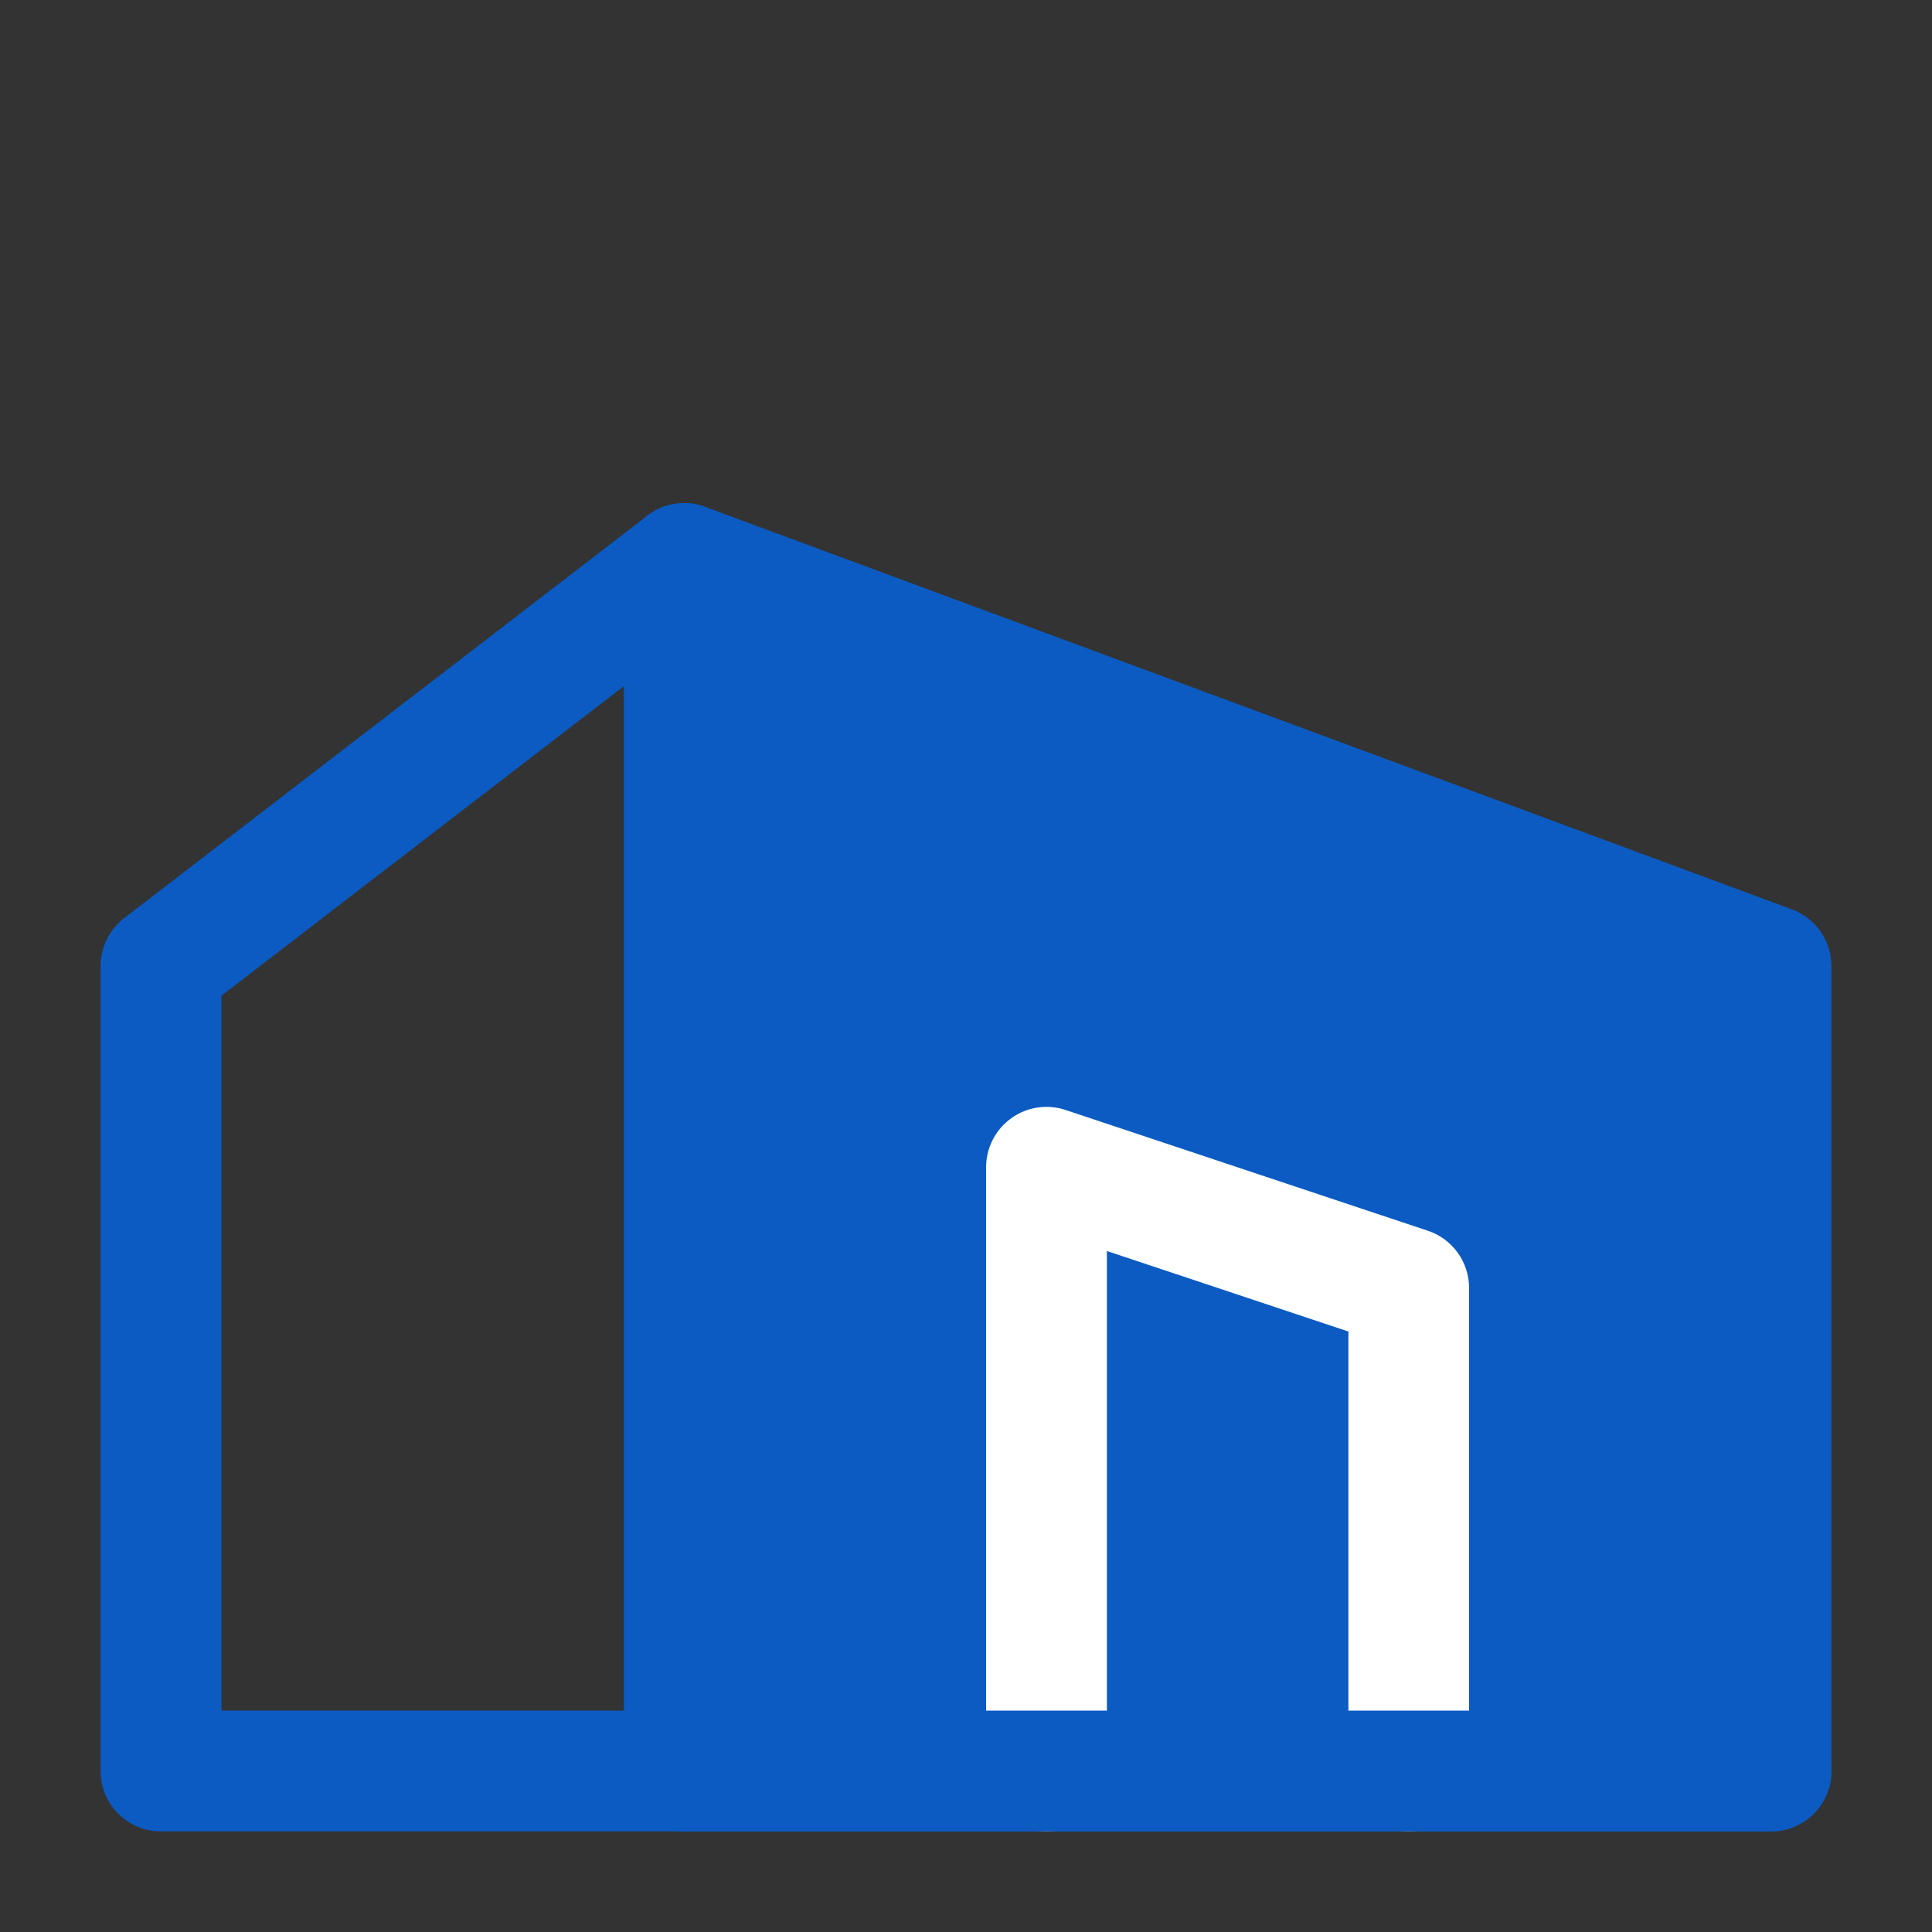
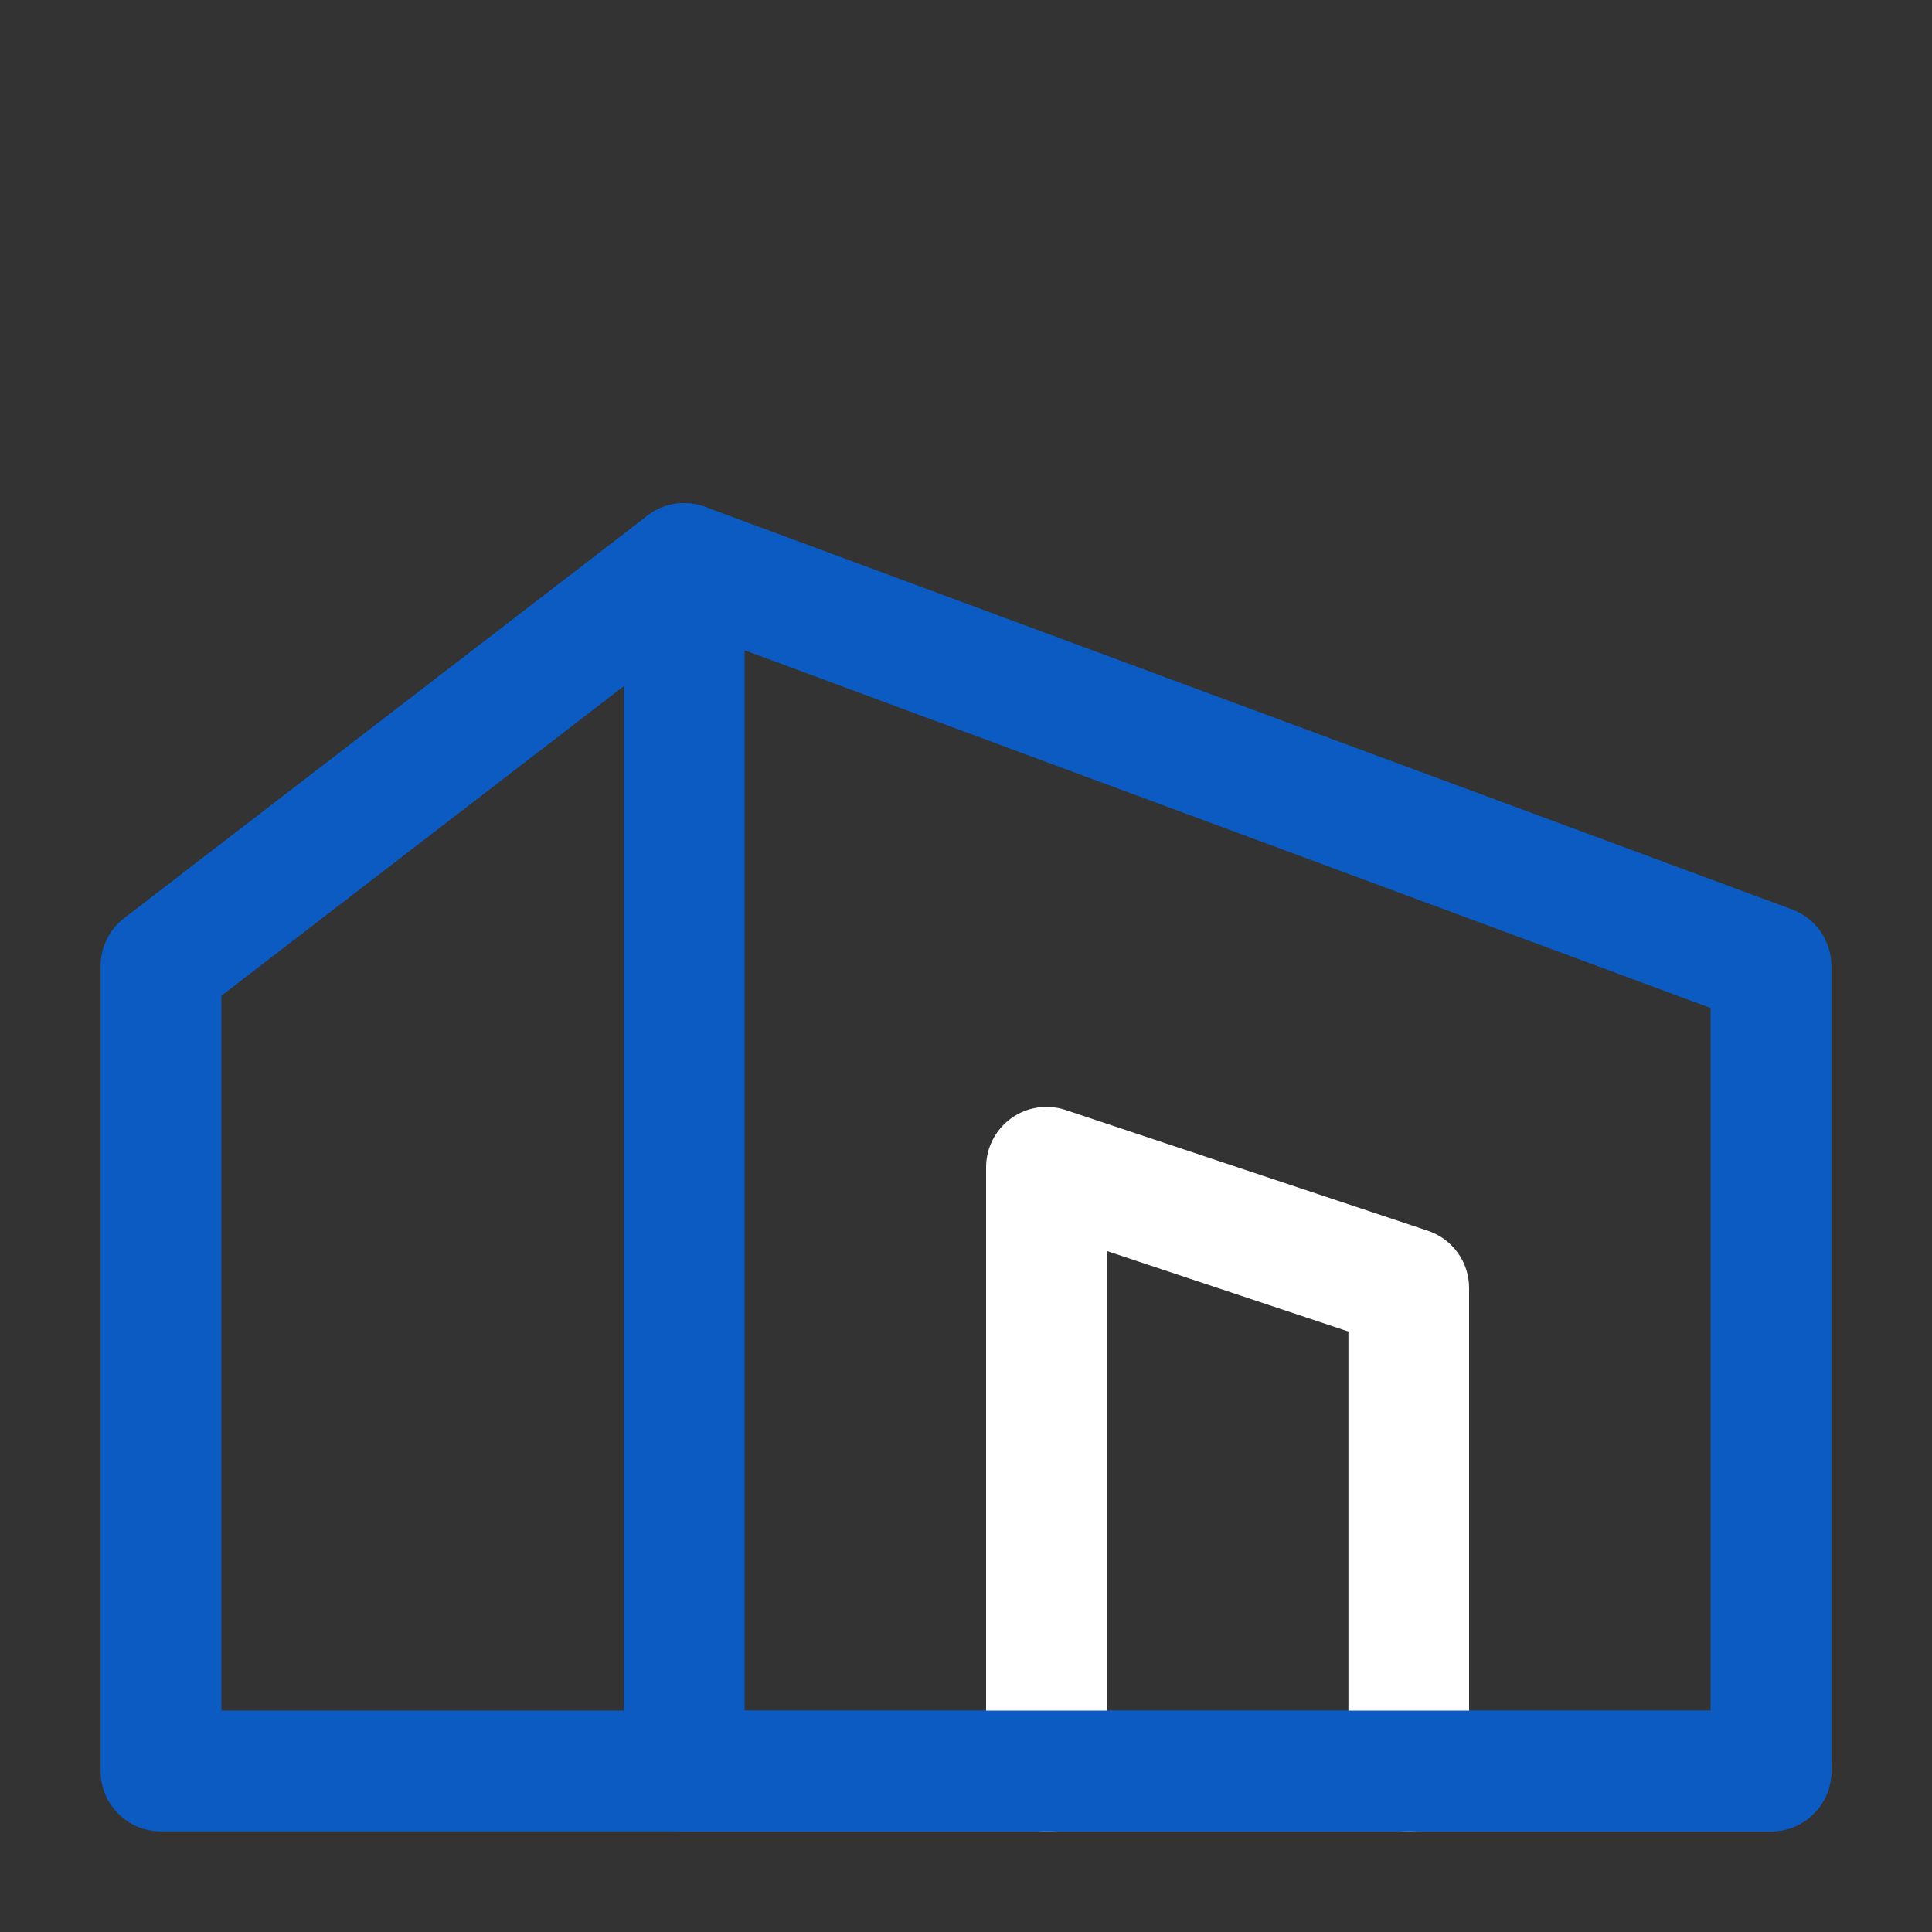
<svg xmlns="http://www.w3.org/2000/svg" width="30" height="30" viewBox="0 0 30 30" fill="none">
  <rect x="0" y="0" width="30" height="30" fill="#333333" stroke="none" />
-   <path fill-rule="evenodd" clip-rule="evenodd" d="M10.625 8.75L27.5 15V27.5H10.625V8.75Z" fill="#0B5BC3" />
  <path fill-rule="evenodd" clip-rule="evenodd" d="M10.089 7.981C10.341 7.805 10.663 7.764 10.951 7.871L27.826 14.121C28.193 14.257 28.438 14.608 28.438 15V27.5C28.438 28.018 28.018 28.438 27.5 28.438H10.625C10.107 28.438 9.688 28.018 9.688 27.5V8.75C9.688 8.443 9.838 8.156 10.089 7.981ZM11.562 10.097V26.562H26.562V15.652L11.562 10.097Z" fill="#0B5BC3" />
  <path fill-rule="evenodd" clip-rule="evenodd" d="M11.368 8.178C11.684 8.589 11.607 9.177 11.197 9.493L3.438 15.462V26.562H10.625C11.143 26.562 11.562 26.982 11.562 27.5C11.562 28.018 11.143 28.438 10.625 28.438H2.5C1.982 28.438 1.562 28.018 1.562 27.5V15C1.562 14.709 1.698 14.434 1.928 14.257L10.053 8.007C10.464 7.691 11.052 7.768 11.368 8.178Z" fill="#0B5BC3" />
  <path fill-rule="evenodd" clip-rule="evenodd" d="M15.702 17.364C15.946 17.188 16.261 17.14 16.547 17.236L22.172 19.111C22.554 19.238 22.812 19.596 22.812 20V27.5C22.812 28.018 22.393 28.438 21.875 28.438C21.357 28.438 20.938 28.018 20.938 27.5V20.676L17.188 19.426V27.5C17.188 28.018 16.768 28.438 16.25 28.438C15.732 28.438 15.312 28.018 15.312 27.5V18.125C15.312 17.824 15.457 17.541 15.702 17.364Z" fill="white" />
  <path fill-rule="evenodd" clip-rule="evenodd" d="M9.688 27.5C9.688 26.982 10.107 26.562 10.625 26.562H27.5C28.018 26.562 28.438 26.982 28.438 27.5C28.438 28.018 28.018 28.438 27.5 28.438H10.625C10.107 28.438 9.688 28.018 9.688 27.5Z" fill="#0B5BC3" />
</svg>